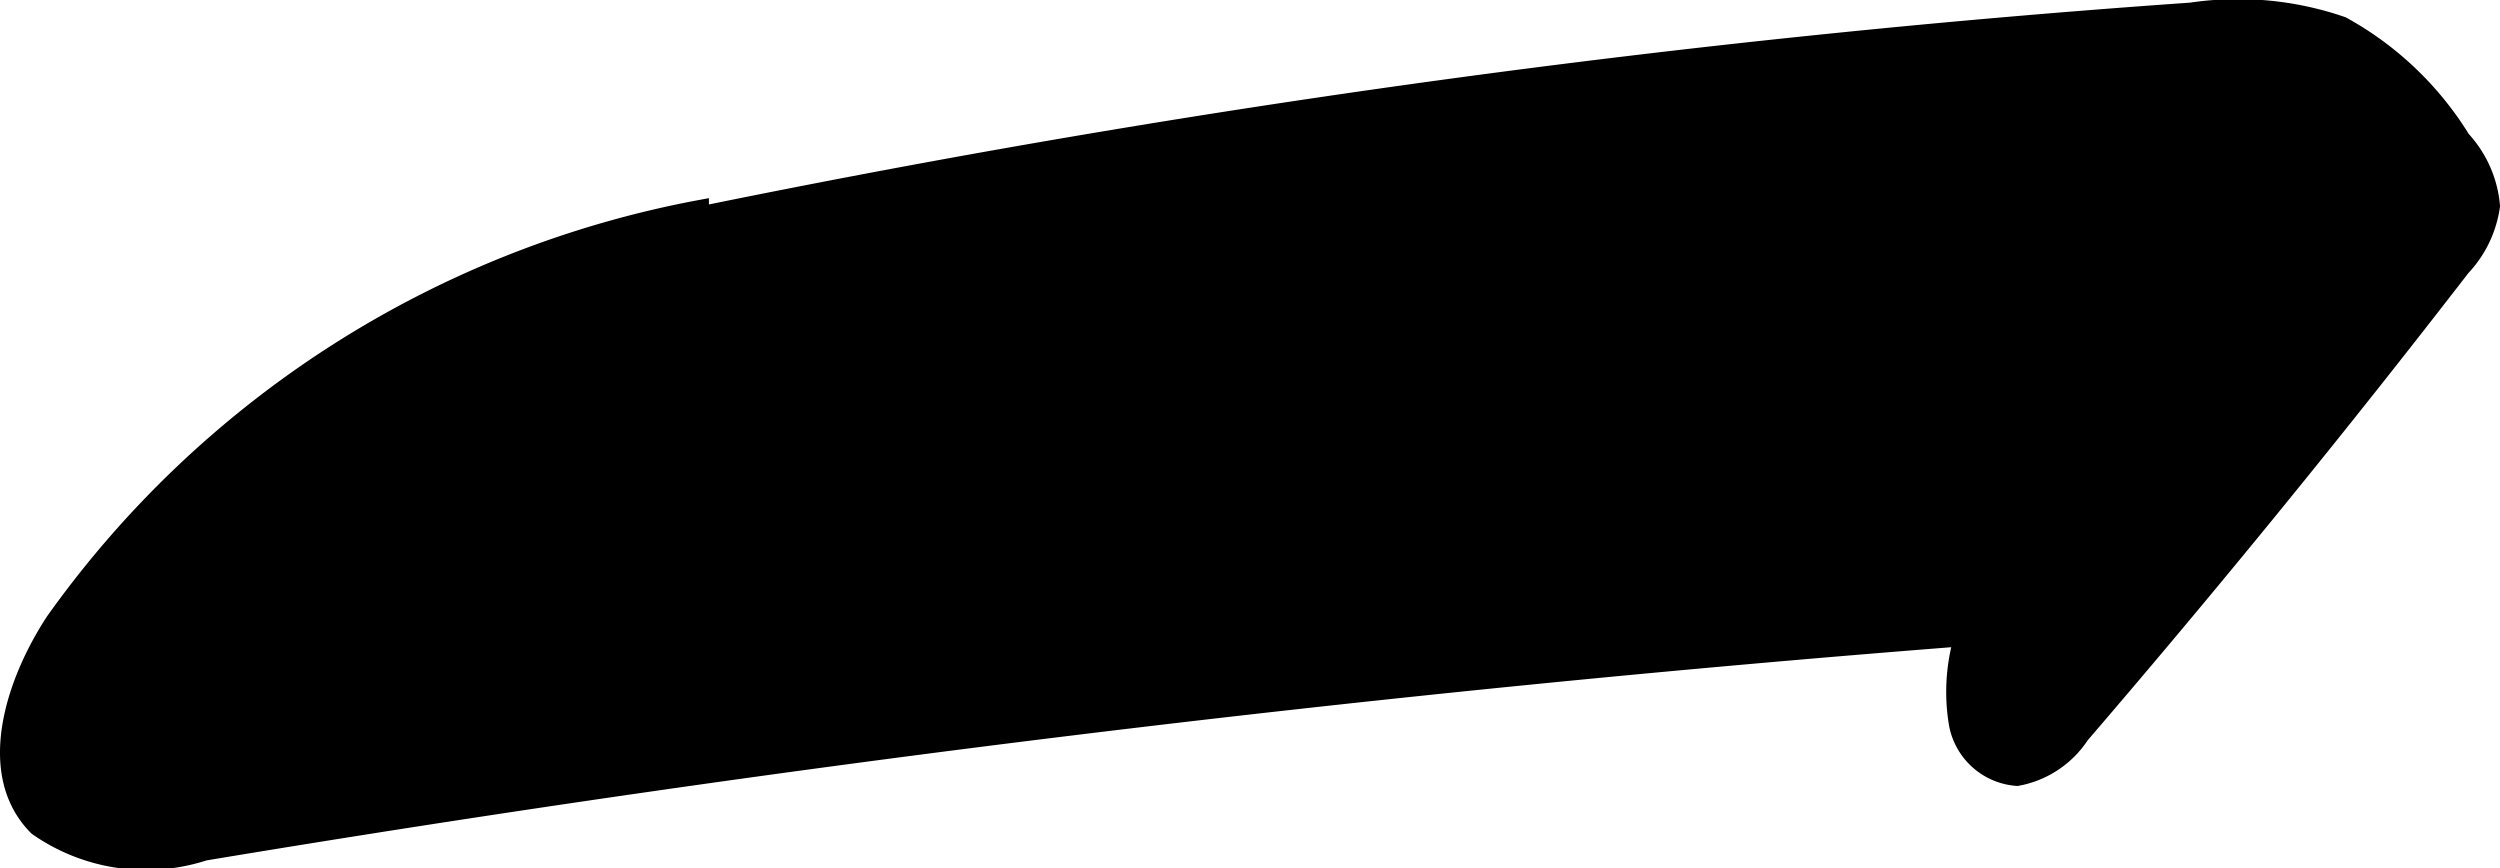
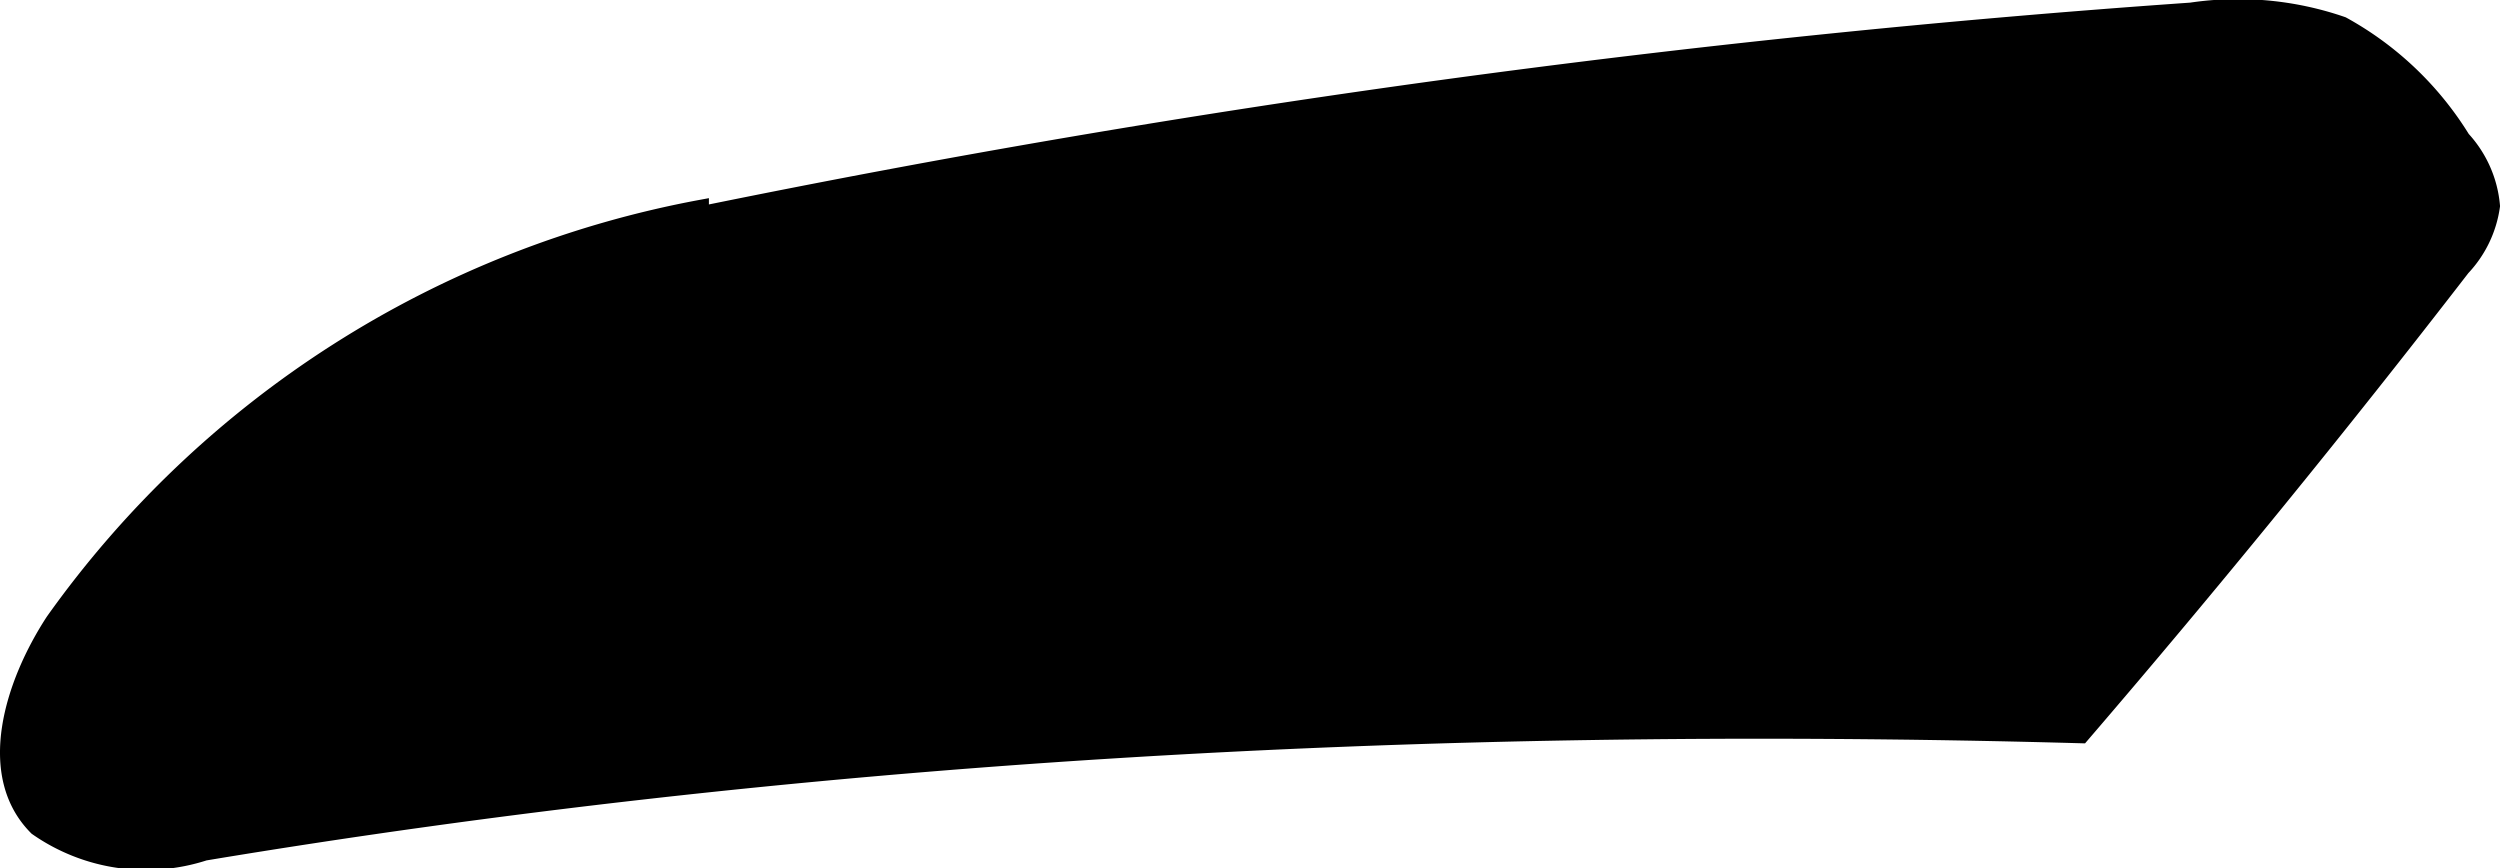
<svg xmlns="http://www.w3.org/2000/svg" version="1.1" width="8.577mm" height="2.978mm" viewBox="0 0 24.312 8.441">
  <defs>
    <style type="text/css">
      .a {
        stroke: #000;
        stroke-miterlimit: 10;
        stroke-width: 0.15px;
      }
    </style>
  </defs>
-   <path class="a" d="M6.819,2.017V2.08A110.937,110.937,0,0,1,21.307.1,3.113,3.113,0,0,1,22.781.237a3.161,3.161,0,0,1,1.167,1.111,1.106,1.106,0,0,1,.289.655,1.099,1.099,0,0,1-.29.604q-1.792,2.321-3.704,4.546a.951.951,0,0,1-.627.415.645.645,0,0,1-.587-.519,1.886,1.886,0,0,1,.045-.838Q10.493,6.88,1.991,8.294A1.853,1.853,0,0,1,.356,8.05C-.16,7.534.119,6.649.518,6.038A9.961,9.961,0,0,1,6.819,2.017Z" />
+   <path class="a" d="M6.819,2.017V2.08A110.937,110.937,0,0,1,21.307.1,3.113,3.113,0,0,1,22.781.237a3.161,3.161,0,0,1,1.167,1.111,1.106,1.106,0,0,1,.289.655,1.099,1.099,0,0,1-.29.604q-1.792,2.321-3.704,4.546Q10.493,6.88,1.991,8.294A1.853,1.853,0,0,1,.356,8.05C-.16,7.534.119,6.649.518,6.038A9.961,9.961,0,0,1,6.819,2.017Z" />
</svg>